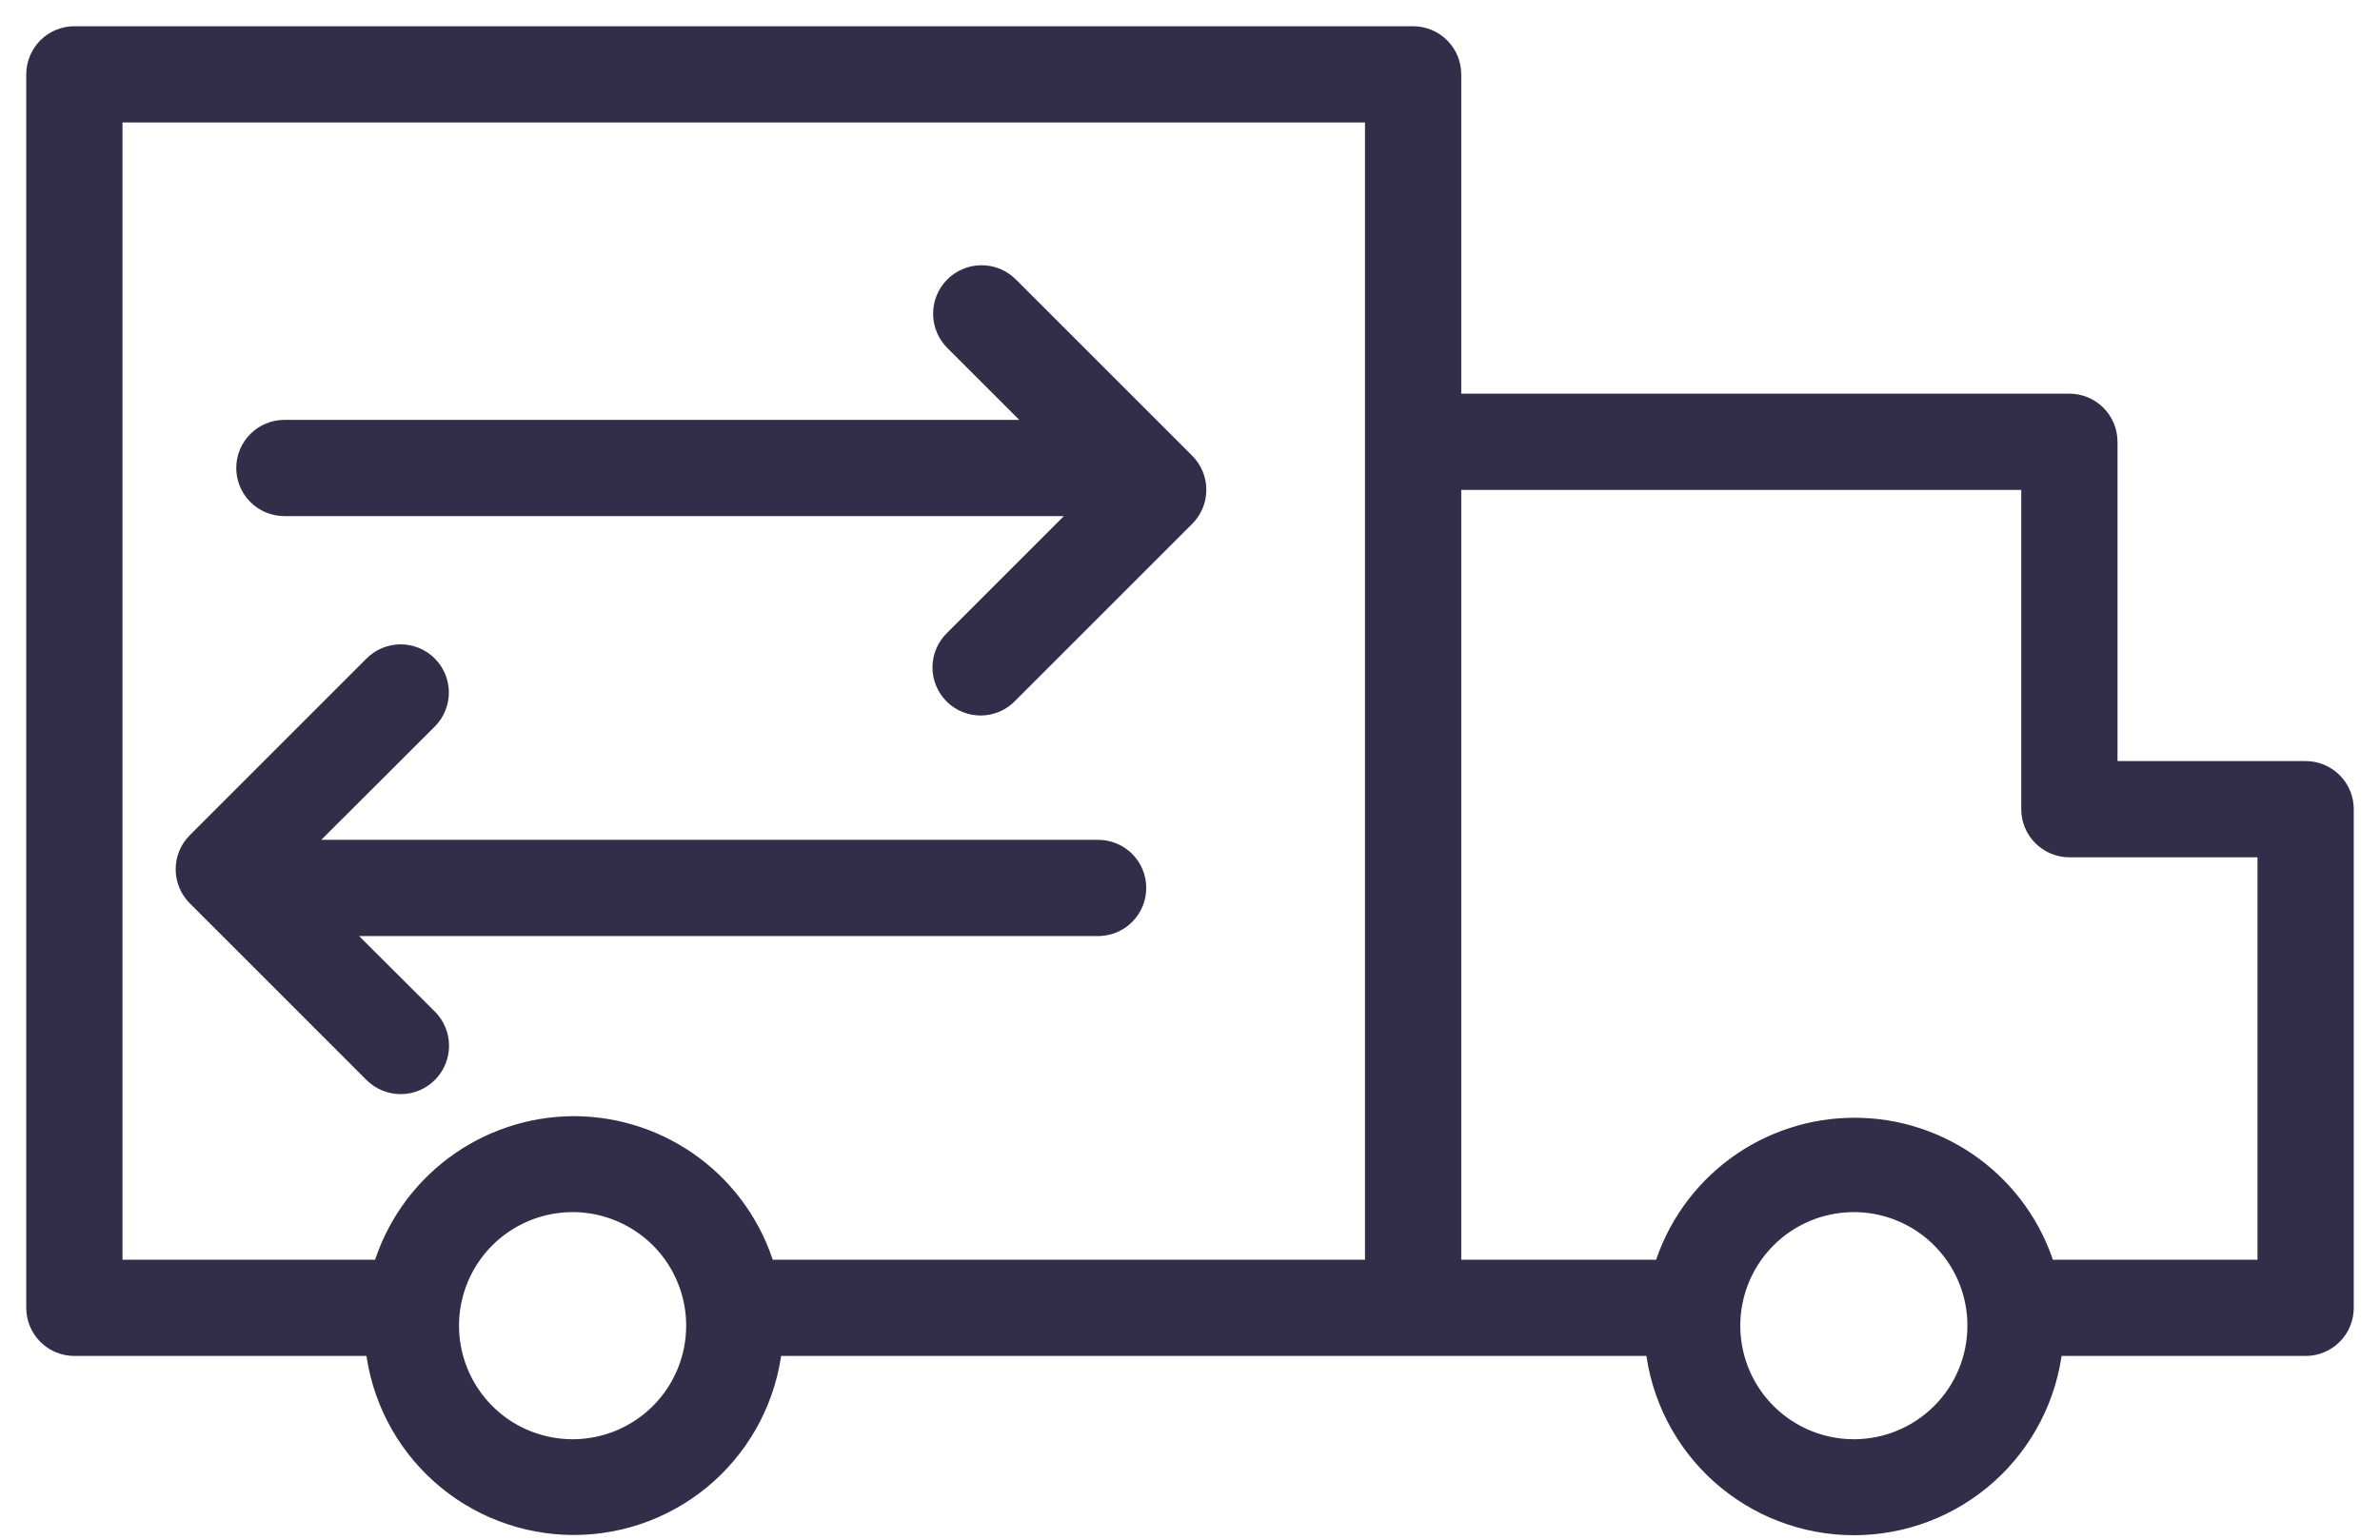
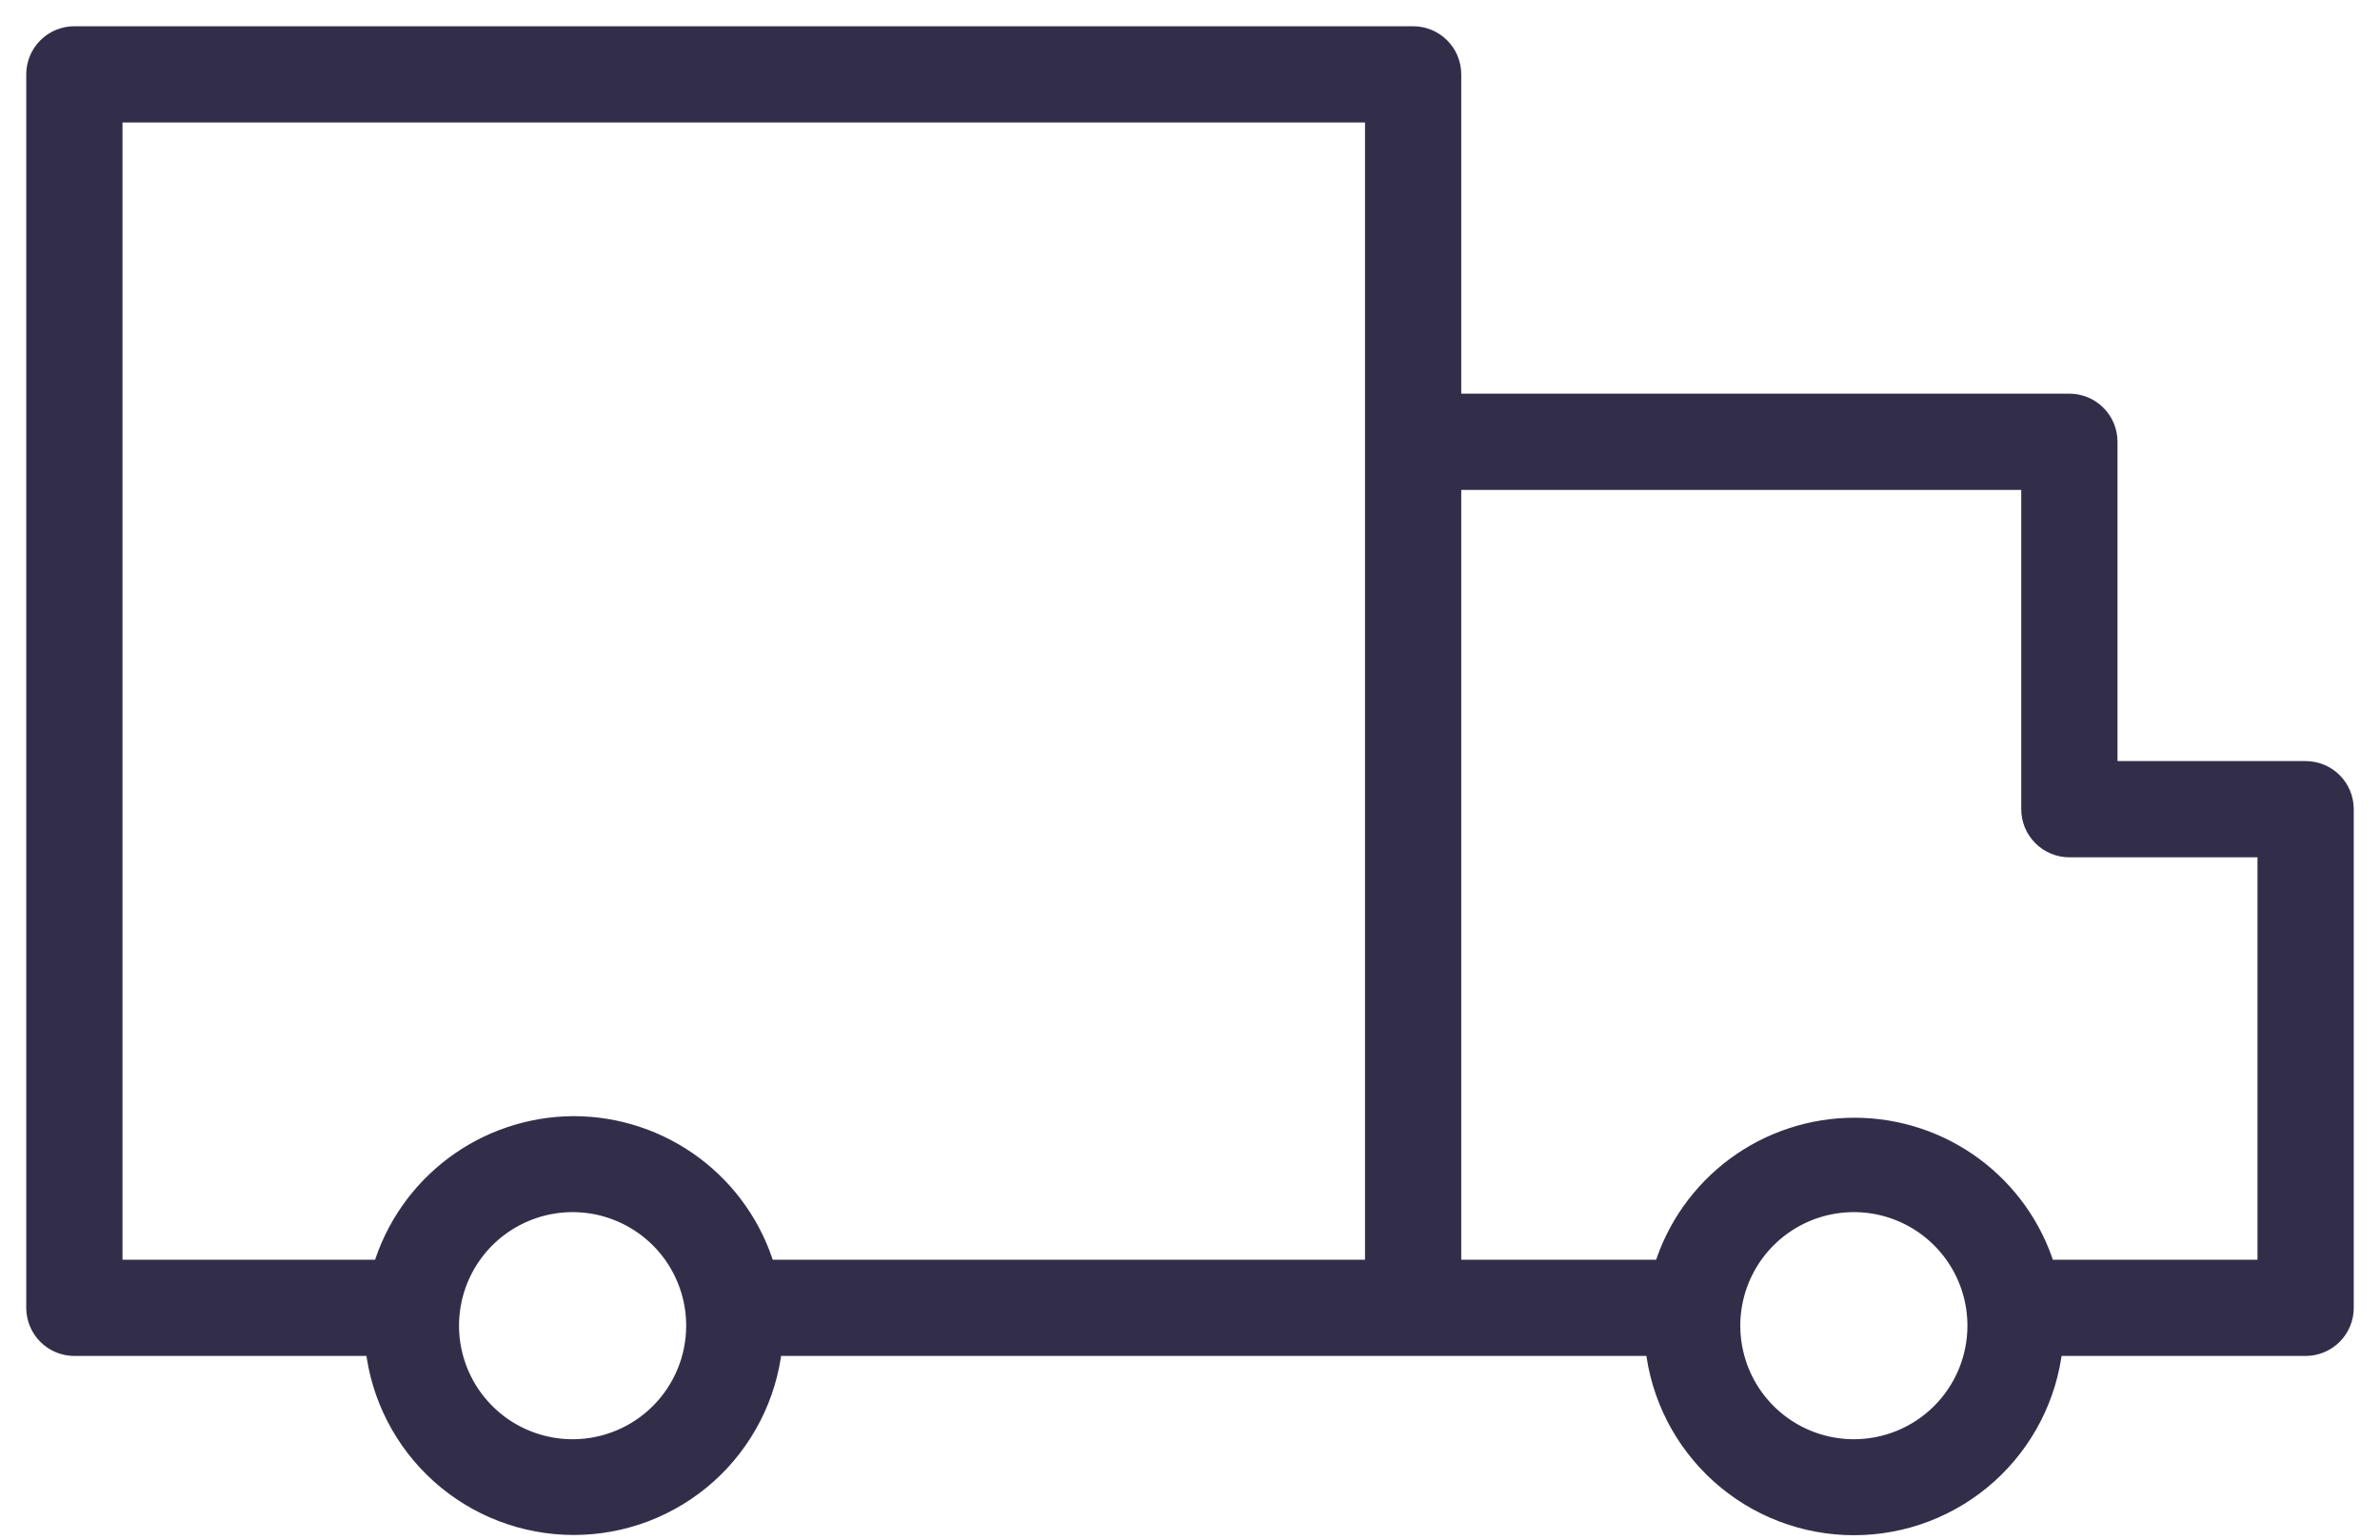
<svg xmlns="http://www.w3.org/2000/svg" width="68" height="44" viewBox="0 0 68 44" fill="none">
  <path fill-rule="evenodd" clip-rule="evenodd" d="M65.875 22H60.25V12.625C60.25 12.326 60.132 12.04 59.92 11.829C59.709 11.618 59.423 11.5 59.125 11.5H41.5V2.125C41.5 1.827 41.382 1.54 41.17 1.329C40.959 1.118 40.673 1 40.375 1H2.125C1.827 1 1.54 1.118 1.329 1.329C1.119 1.54 1 1.827 1 2.125V37.375C1 37.673 1.119 37.959 1.329 38.17C1.54 38.381 1.827 38.5 2.125 38.5H10.69C10.843 39.906 11.51 41.205 12.563 42.15C13.615 43.094 14.98 43.616 16.394 43.616C17.808 43.616 19.172 43.094 20.225 42.15C21.277 41.205 21.944 39.906 22.098 38.5H47.26C47.413 39.908 48.081 41.209 49.135 42.155C50.189 43.1 51.555 43.623 52.971 43.623C54.387 43.623 55.753 43.1 56.807 42.155C57.861 41.209 58.529 39.908 58.682 38.5H65.875C66.173 38.5 66.46 38.381 66.671 38.17C66.882 37.959 67 37.673 67 37.375V23.125C67 22.826 66.882 22.54 66.671 22.329C66.46 22.118 66.173 22 65.875 22ZM16.375 41.38C15.683 41.383 15.005 41.18 14.428 40.798C13.852 40.415 13.401 39.87 13.135 39.231C12.868 38.592 12.797 37.889 12.931 37.209C13.065 36.53 13.397 35.906 13.886 35.416C14.375 34.926 14.998 34.593 15.677 34.457C16.356 34.322 17.06 34.391 17.699 34.657C18.339 34.922 18.885 35.371 19.269 35.947C19.652 36.523 19.857 37.2 19.855 37.892C19.853 38.81 19.49 39.691 18.845 40.343C18.199 40.996 17.323 41.368 16.405 41.38H16.375ZM16.375 32.147C15.143 32.155 13.947 32.558 12.961 33.296C11.976 34.035 11.253 35.07 10.9 36.25H3.25V3.25H39.25V36.25H21.895C21.542 35.067 20.818 34.029 19.829 33.29C18.84 32.551 17.639 32.151 16.405 32.147H16.375ZM52.968 41.38C52.276 41.38 51.6 41.175 51.025 40.79C50.45 40.406 50.002 39.86 49.738 39.221C49.474 38.582 49.405 37.879 49.54 37.2C49.676 36.522 50.009 35.899 50.499 35.411C50.988 34.922 51.612 34.59 52.29 34.456C52.969 34.322 53.672 34.392 54.31 34.658C54.949 34.924 55.494 35.373 55.877 35.949C56.26 36.524 56.464 37.201 56.462 37.892C56.461 38.818 56.091 39.705 55.436 40.359C54.781 41.013 53.893 41.38 52.968 41.38ZM64.75 36.25H58.472C58.113 35.075 57.386 34.047 56.398 33.316C55.411 32.586 54.215 32.192 52.986 32.192C51.758 32.192 50.562 32.586 49.574 33.316C48.587 34.047 47.859 35.075 47.5 36.25H41.5V13.75H58V23.125C58 23.423 58.118 23.709 58.33 23.92C58.541 24.131 58.827 24.25 59.125 24.25H64.75V36.25Z" fill="#322E4A" stroke="#322E4A" stroke-width="0.5" />
-   <path fill-rule="evenodd" clip-rule="evenodd" d="M8.125 14.499H31L27.25 18.25C27.14 18.352 27.051 18.477 26.989 18.615C26.928 18.753 26.895 18.902 26.892 19.053C26.89 19.204 26.917 19.354 26.974 19.494C27.03 19.634 27.115 19.761 27.221 19.868C27.328 19.975 27.456 20.059 27.596 20.116C27.736 20.172 27.886 20.2 28.037 20.197C28.188 20.195 28.337 20.162 28.475 20.1C28.613 20.039 28.737 19.95 28.84 19.84L33.888 14.792C34.098 14.581 34.217 14.295 34.217 13.997C34.217 13.699 34.098 13.413 33.888 13.202L28.84 8.155C28.734 8.05 28.608 7.968 28.47 7.912C28.331 7.856 28.183 7.828 28.035 7.83C27.885 7.831 27.738 7.862 27.601 7.92C27.464 7.978 27.34 8.063 27.235 8.17C27.131 8.276 27.048 8.402 26.992 8.54C26.937 8.678 26.909 8.826 26.91 8.975C26.912 9.124 26.942 9.271 27.001 9.409C27.059 9.546 27.144 9.67 27.25 9.775L29.725 12.249H8.125C7.827 12.249 7.541 12.368 7.33 12.579C7.119 12.79 7 13.076 7 13.374C7 13.673 7.119 13.959 7.33 14.17C7.541 14.381 7.827 14.499 8.125 14.499ZM32.5 25.375C32.5 25.076 32.382 24.79 32.171 24.579C31.96 24.368 31.673 24.25 31.375 24.25H8.575L12.25 20.582C12.354 20.477 12.436 20.352 12.492 20.215C12.547 20.078 12.576 19.931 12.575 19.783C12.573 19.635 12.543 19.488 12.486 19.352C12.428 19.216 12.344 19.092 12.239 18.988C12.133 18.884 12.009 18.802 11.871 18.747C11.734 18.691 11.588 18.663 11.44 18.664C11.292 18.665 11.145 18.695 11.009 18.753C10.873 18.81 10.749 18.894 10.645 19L5.598 24.047C5.387 24.258 5.269 24.544 5.269 24.842C5.269 25.14 5.387 25.426 5.598 25.637L10.645 30.684C10.857 30.897 11.145 31.017 11.445 31.018C11.745 31.019 12.034 30.9 12.246 30.688C12.459 30.477 12.579 30.189 12.58 29.888C12.581 29.588 12.462 29.3 12.25 29.087L9.655 26.5H31.405C31.698 26.492 31.977 26.37 32.181 26.16C32.386 25.95 32.5 25.668 32.5 25.375Z" fill="#322E4A" stroke="#322E4A" stroke-width="0.5" />
</svg>